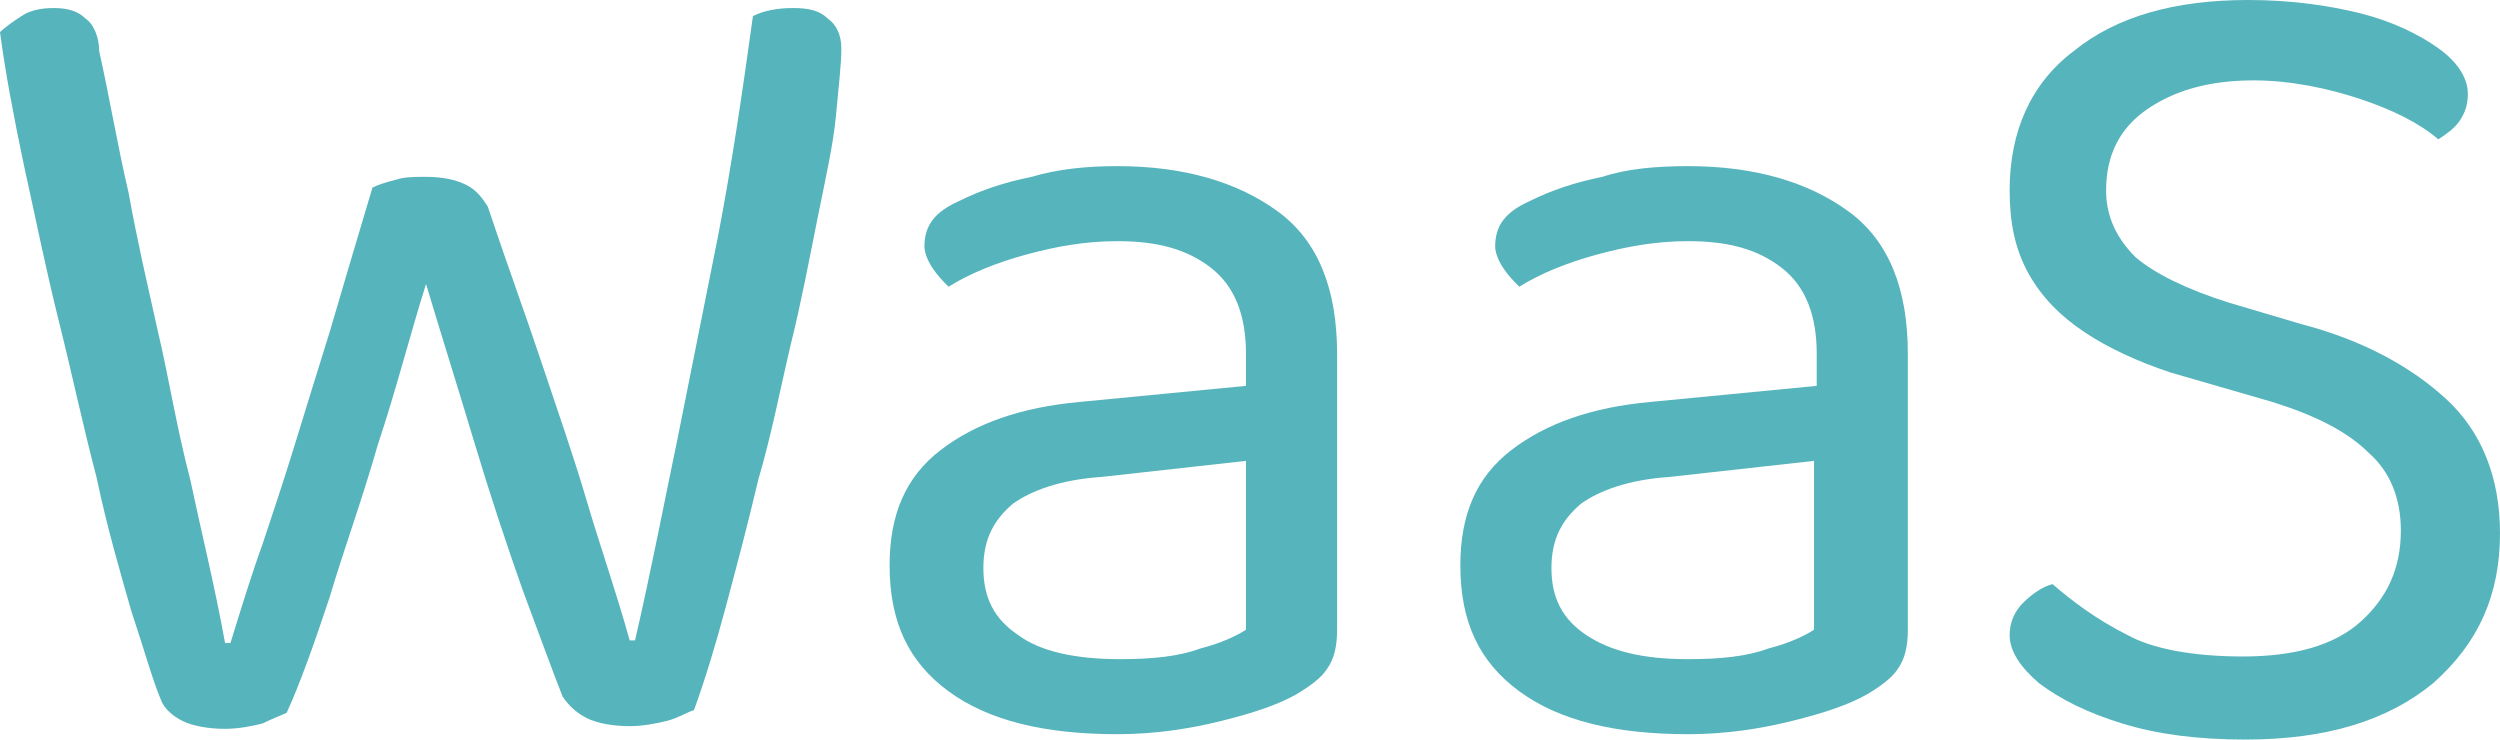
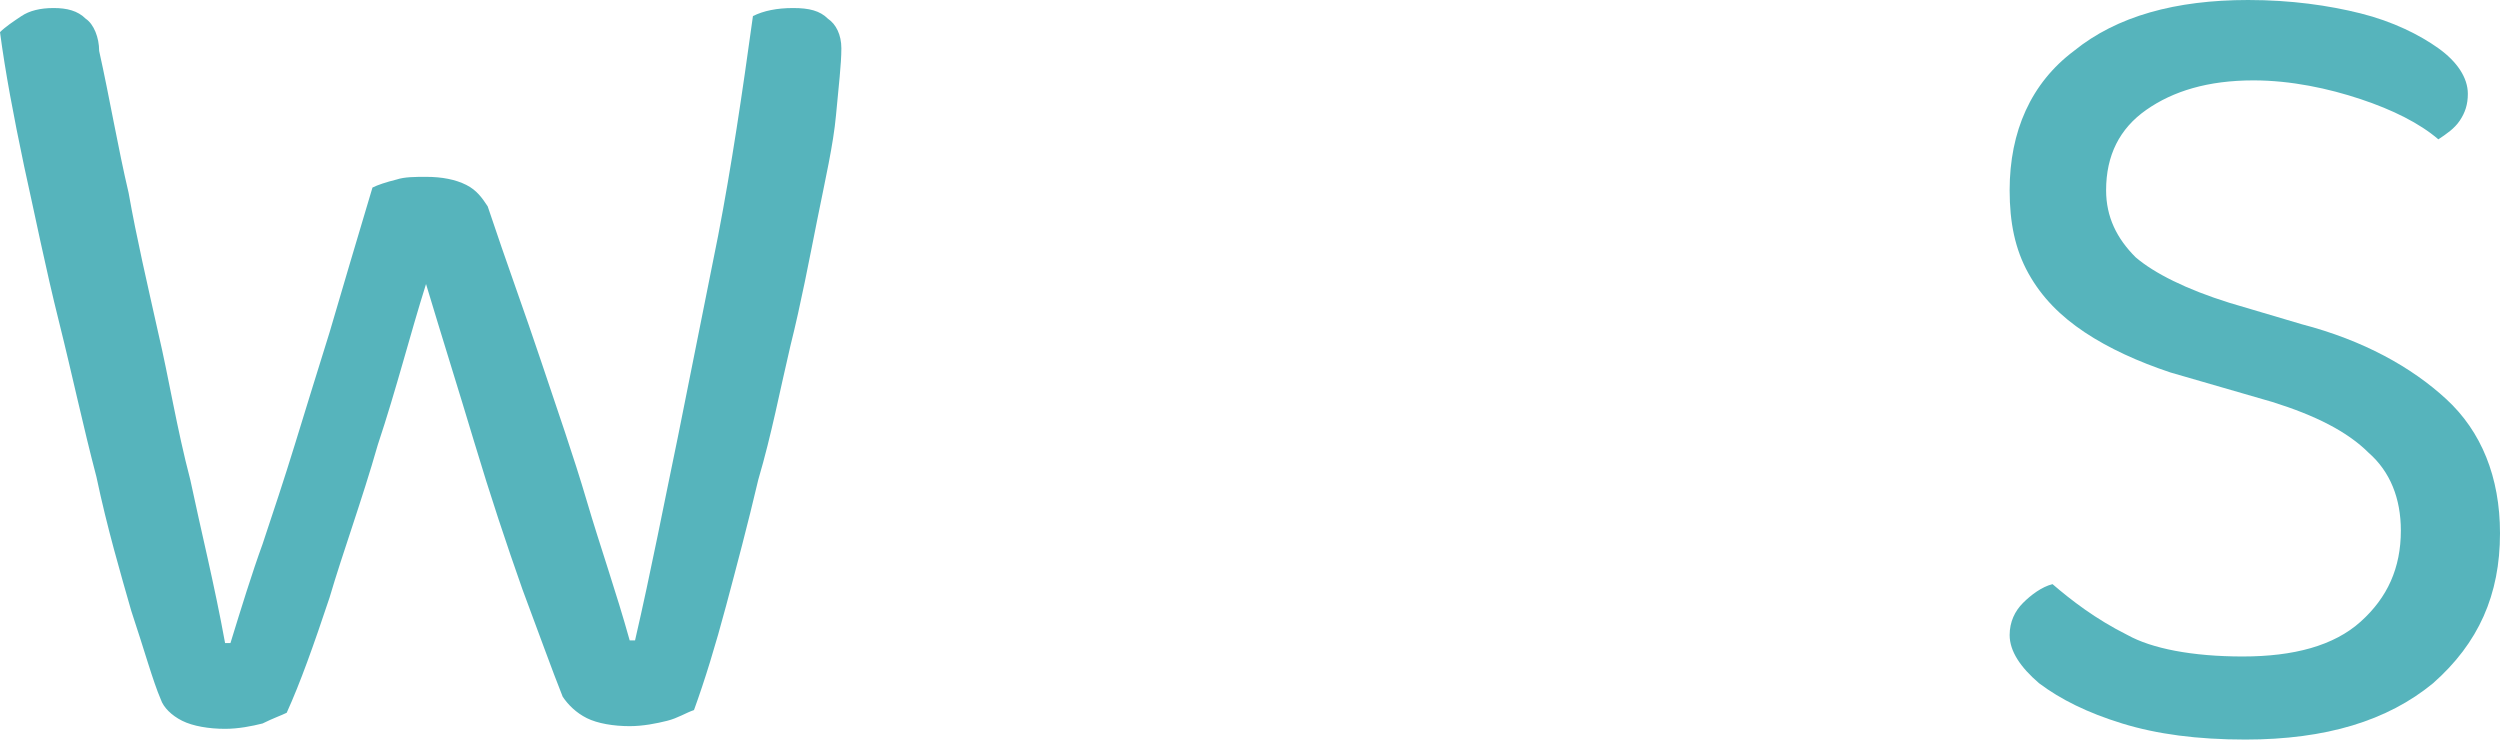
<svg xmlns="http://www.w3.org/2000/svg" id="Layer_1" viewBox="0 0 93.3 27.6">
  <defs>
    <style>.cls-1{fill:#56b4bc;stroke-width:0px;}</style>
  </defs>
  <path class="cls-1" d="m13.9,7c.2-.1.5-.2.9-.3.3-.1.7-.1,1.1-.1.6,0,1.1.1,1.5.3s.6.5.8.8c.7,2.1,1.4,4,2,5.8s1.2,3.5,1.7,5.2,1.1,3.4,1.6,5.2h.2c.6-2.6,1.1-5.2,1.6-7.6l1.5-7.5c.5-2.6.9-5.3,1.3-8.2.4-.2.9-.3,1.5-.3s1,.1,1.3.4c.3.2.5.6.5,1.1,0,.6-.1,1.4-.2,2.5s-.4,2.4-.7,3.9-.6,3.1-1,4.7c-.4,1.7-.7,3.3-1.2,5-.4,1.7-.8,3.2-1.2,4.7-.4,1.5-.8,2.8-1.2,3.9-.3.1-.6.3-1,.4-.4.1-.9.2-1.4.2-.6,0-1.2-.1-1.6-.3s-.7-.5-.9-.8c-.4-1-.9-2.4-1.5-4-.6-1.7-1.2-3.5-1.8-5.5-.6-2-1.2-3.9-1.8-5.9-.6,1.9-1.1,3.9-1.8,6-.6,2.1-1.3,4-1.8,5.7-.6,1.8-1.1,3.2-1.6,4.3-.2.1-.5.2-.9.4-.4.1-.9.2-1.4.2-.6,0-1.2-.1-1.6-.3-.4-.2-.7-.5-.8-.8-.3-.7-.6-1.8-1.1-3.3-.4-1.4-.9-3.1-1.3-5-.5-1.9-.9-3.8-1.4-5.8s-.9-4-1.3-5.8C.5,4.3.2,2.7,0,1.2c.2-.2.5-.4.8-.6.3-.2.7-.3,1.2-.3s.9.1,1.2.4c.3.2.5.7.5,1.2.4,1.8.7,3.6,1.1,5.3.3,1.7.7,3.4,1.1,5.2.4,1.7.7,3.6,1.2,5.5.4,1.9.9,3.9,1.3,6.1h.2c.4-1.3.8-2.6,1.2-3.7.4-1.2.8-2.4,1.2-3.7s.8-2.6,1.3-4.2c.5-1.7,1-3.4,1.6-5.4Z" />
-   <path class="cls-1" d="m41.7,6.2c2.5,0,4.5.6,6,1.7,1.5,1.1,2.2,2.9,2.2,5.3v10.3c0,.6-.1,1.1-.4,1.5-.2.3-.6.6-1.1.9-.7.4-1.6.7-2.8,1s-2.5.5-3.9.5c-2.7,0-4.8-.5-6.3-1.6s-2.2-2.6-2.2-4.7c0-1.9.6-3.3,1.9-4.3,1.3-1,3-1.6,5.2-1.8l6.2-.6v-1.2c0-1.4-.4-2.5-1.3-3.2-.9-.7-2-1-3.5-1-1.2,0-2.3.2-3.4.5-1.1.3-2.1.7-2.9,1.2-.2-.2-.4-.4-.6-.7-.2-.3-.3-.6-.3-.8,0-.8.4-1.3,1.3-1.7.8-.4,1.7-.7,2.7-.9,1-.3,2.1-.4,3.2-.4Zm.1,18.4c1.2,0,2.2-.1,3-.4.8-.2,1.4-.5,1.7-.7v-6.3l-5.4.6c-1.5.1-2.6.5-3.3,1-.7.6-1.1,1.3-1.1,2.4s.4,1.9,1.3,2.5c.8.6,2.1.9,3.8.9Z" />
-   <path class="cls-1" d="m63,6.2c2.5,0,4.5.6,6,1.7,1.5,1.1,2.2,2.9,2.2,5.3v10.3c0,.6-.1,1.1-.4,1.5-.2.3-.6.6-1.1.9-.7.4-1.6.7-2.8,1-1.2.3-2.5.5-3.9.5-2.7,0-4.8-.5-6.3-1.6s-2.2-2.6-2.2-4.7c0-1.9.6-3.3,1.9-4.3,1.3-1,3-1.6,5.2-1.8l6.2-.6v-1.2c0-1.4-.4-2.5-1.3-3.2s-2-1-3.5-1c-1.2,0-2.3.2-3.4.5s-2.1.7-2.9,1.2c-.2-.2-.4-.4-.6-.7-.2-.3-.3-.6-.3-.8,0-.8.4-1.3,1.3-1.7.8-.4,1.7-.7,2.7-.9.9-.3,2-.4,3.2-.4Zm0,18.4c1.2,0,2.2-.1,3-.4.8-.2,1.4-.5,1.7-.7v-6.3l-5.4.6c-1.5.1-2.6.5-3.3,1-.7.6-1.1,1.3-1.1,2.4s.4,1.9,1.3,2.5c.9.6,2.1.9,3.8.9Z" />
  <path class="cls-1" d="m83.7,24.5c1.9,0,3.4-.4,4.4-1.3s1.5-2,1.5-3.4c0-1.2-.4-2.2-1.2-2.9-.8-.8-2-1.4-3.6-1.9l-3.8-1.1c-1.2-.4-2.3-.9-3.2-1.5-.9-.6-1.6-1.3-2.1-2.2s-.7-1.9-.7-3.1c0-2.2.8-4,2.4-5.2,1.6-1.3,3.8-1.9,6.5-1.9,1.6,0,3,.2,4.2.5,1.2.3,2.2.8,2.9,1.3.7.5,1.1,1.1,1.1,1.7,0,.4-.1.7-.3,1-.2.3-.5.5-.8.7-.7-.6-1.7-1.1-2.9-1.5-1.2-.4-2.6-.7-4-.7-1.7,0-3,.4-4,1.1s-1.5,1.7-1.5,3c0,1,.4,1.8,1.1,2.5.7.6,1.9,1.2,3.5,1.7l2.7.8c2.3.6,4.1,1.6,5.4,2.8,1.3,1.2,2,2.9,2,5,0,2.3-.8,4.1-2.5,5.6-1.7,1.4-4,2.1-7,2.1-1.8,0-3.3-.2-4.6-.6-1.3-.4-2.3-.9-3.1-1.5-.7-.6-1.1-1.2-1.1-1.8,0-.5.2-.9.5-1.2s.7-.6,1.1-.7c.7.6,1.6,1.3,2.8,1.9.9.5,2.4.8,4.3.8Z" />
</svg>